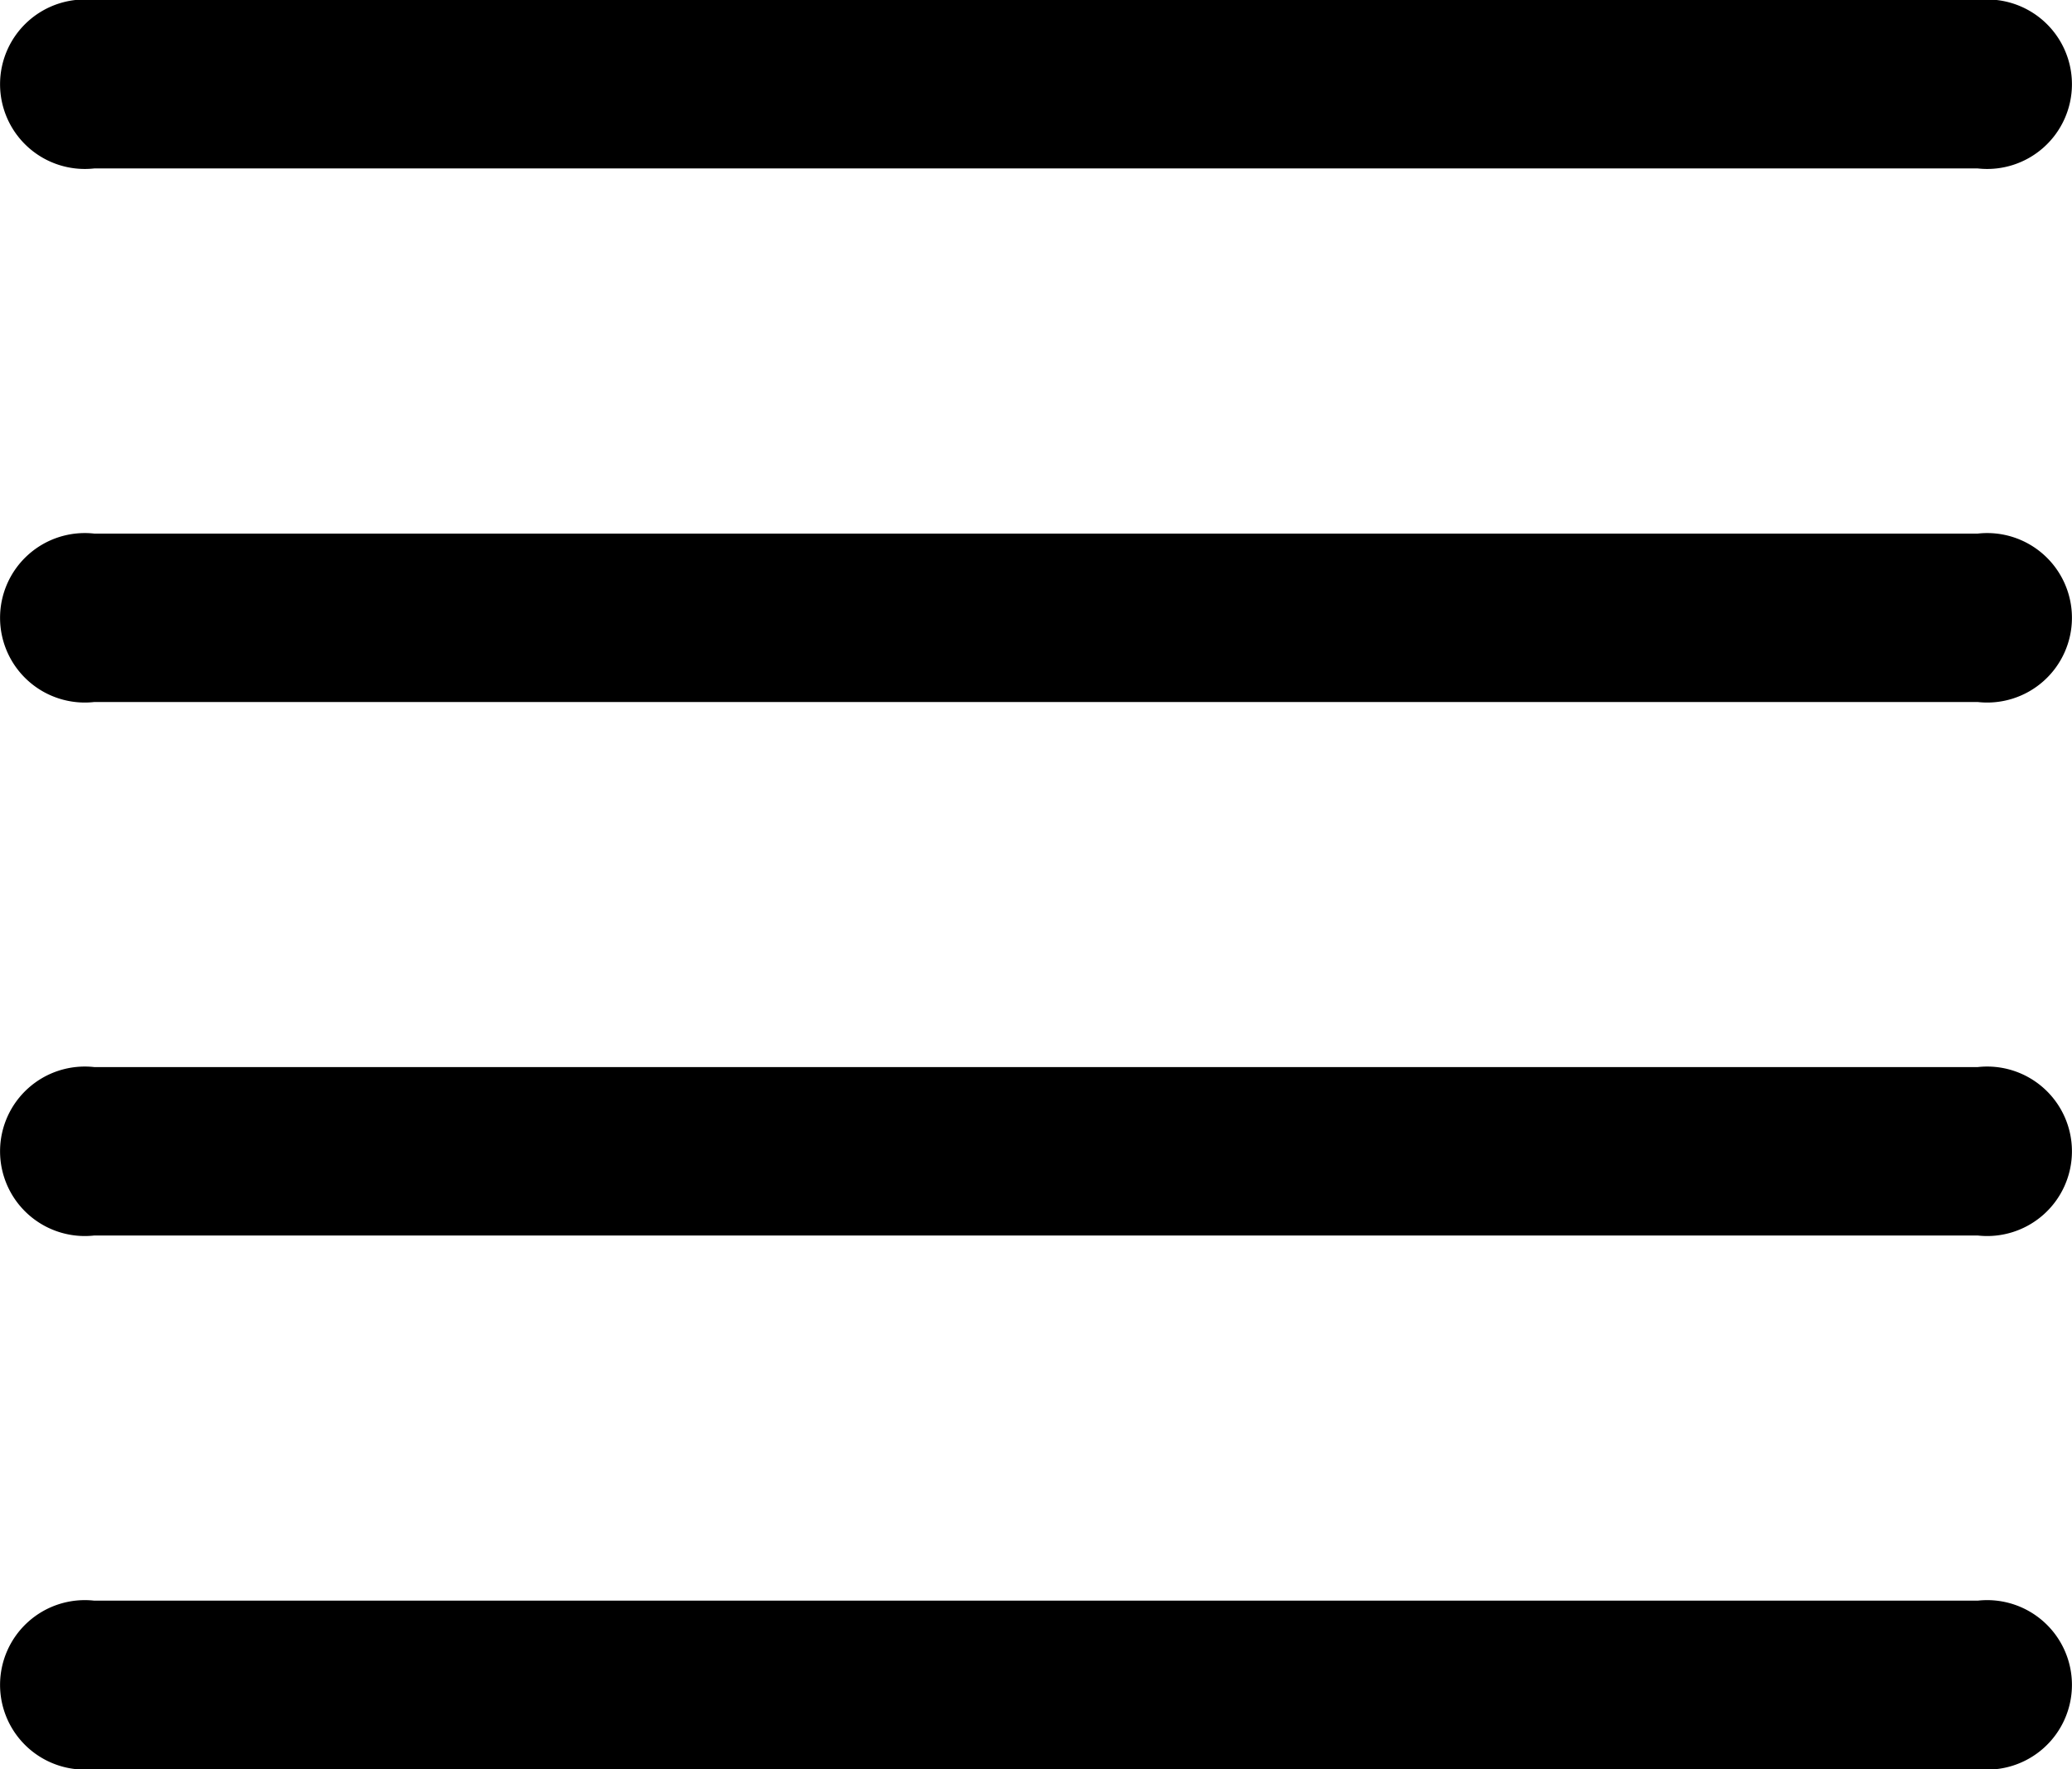
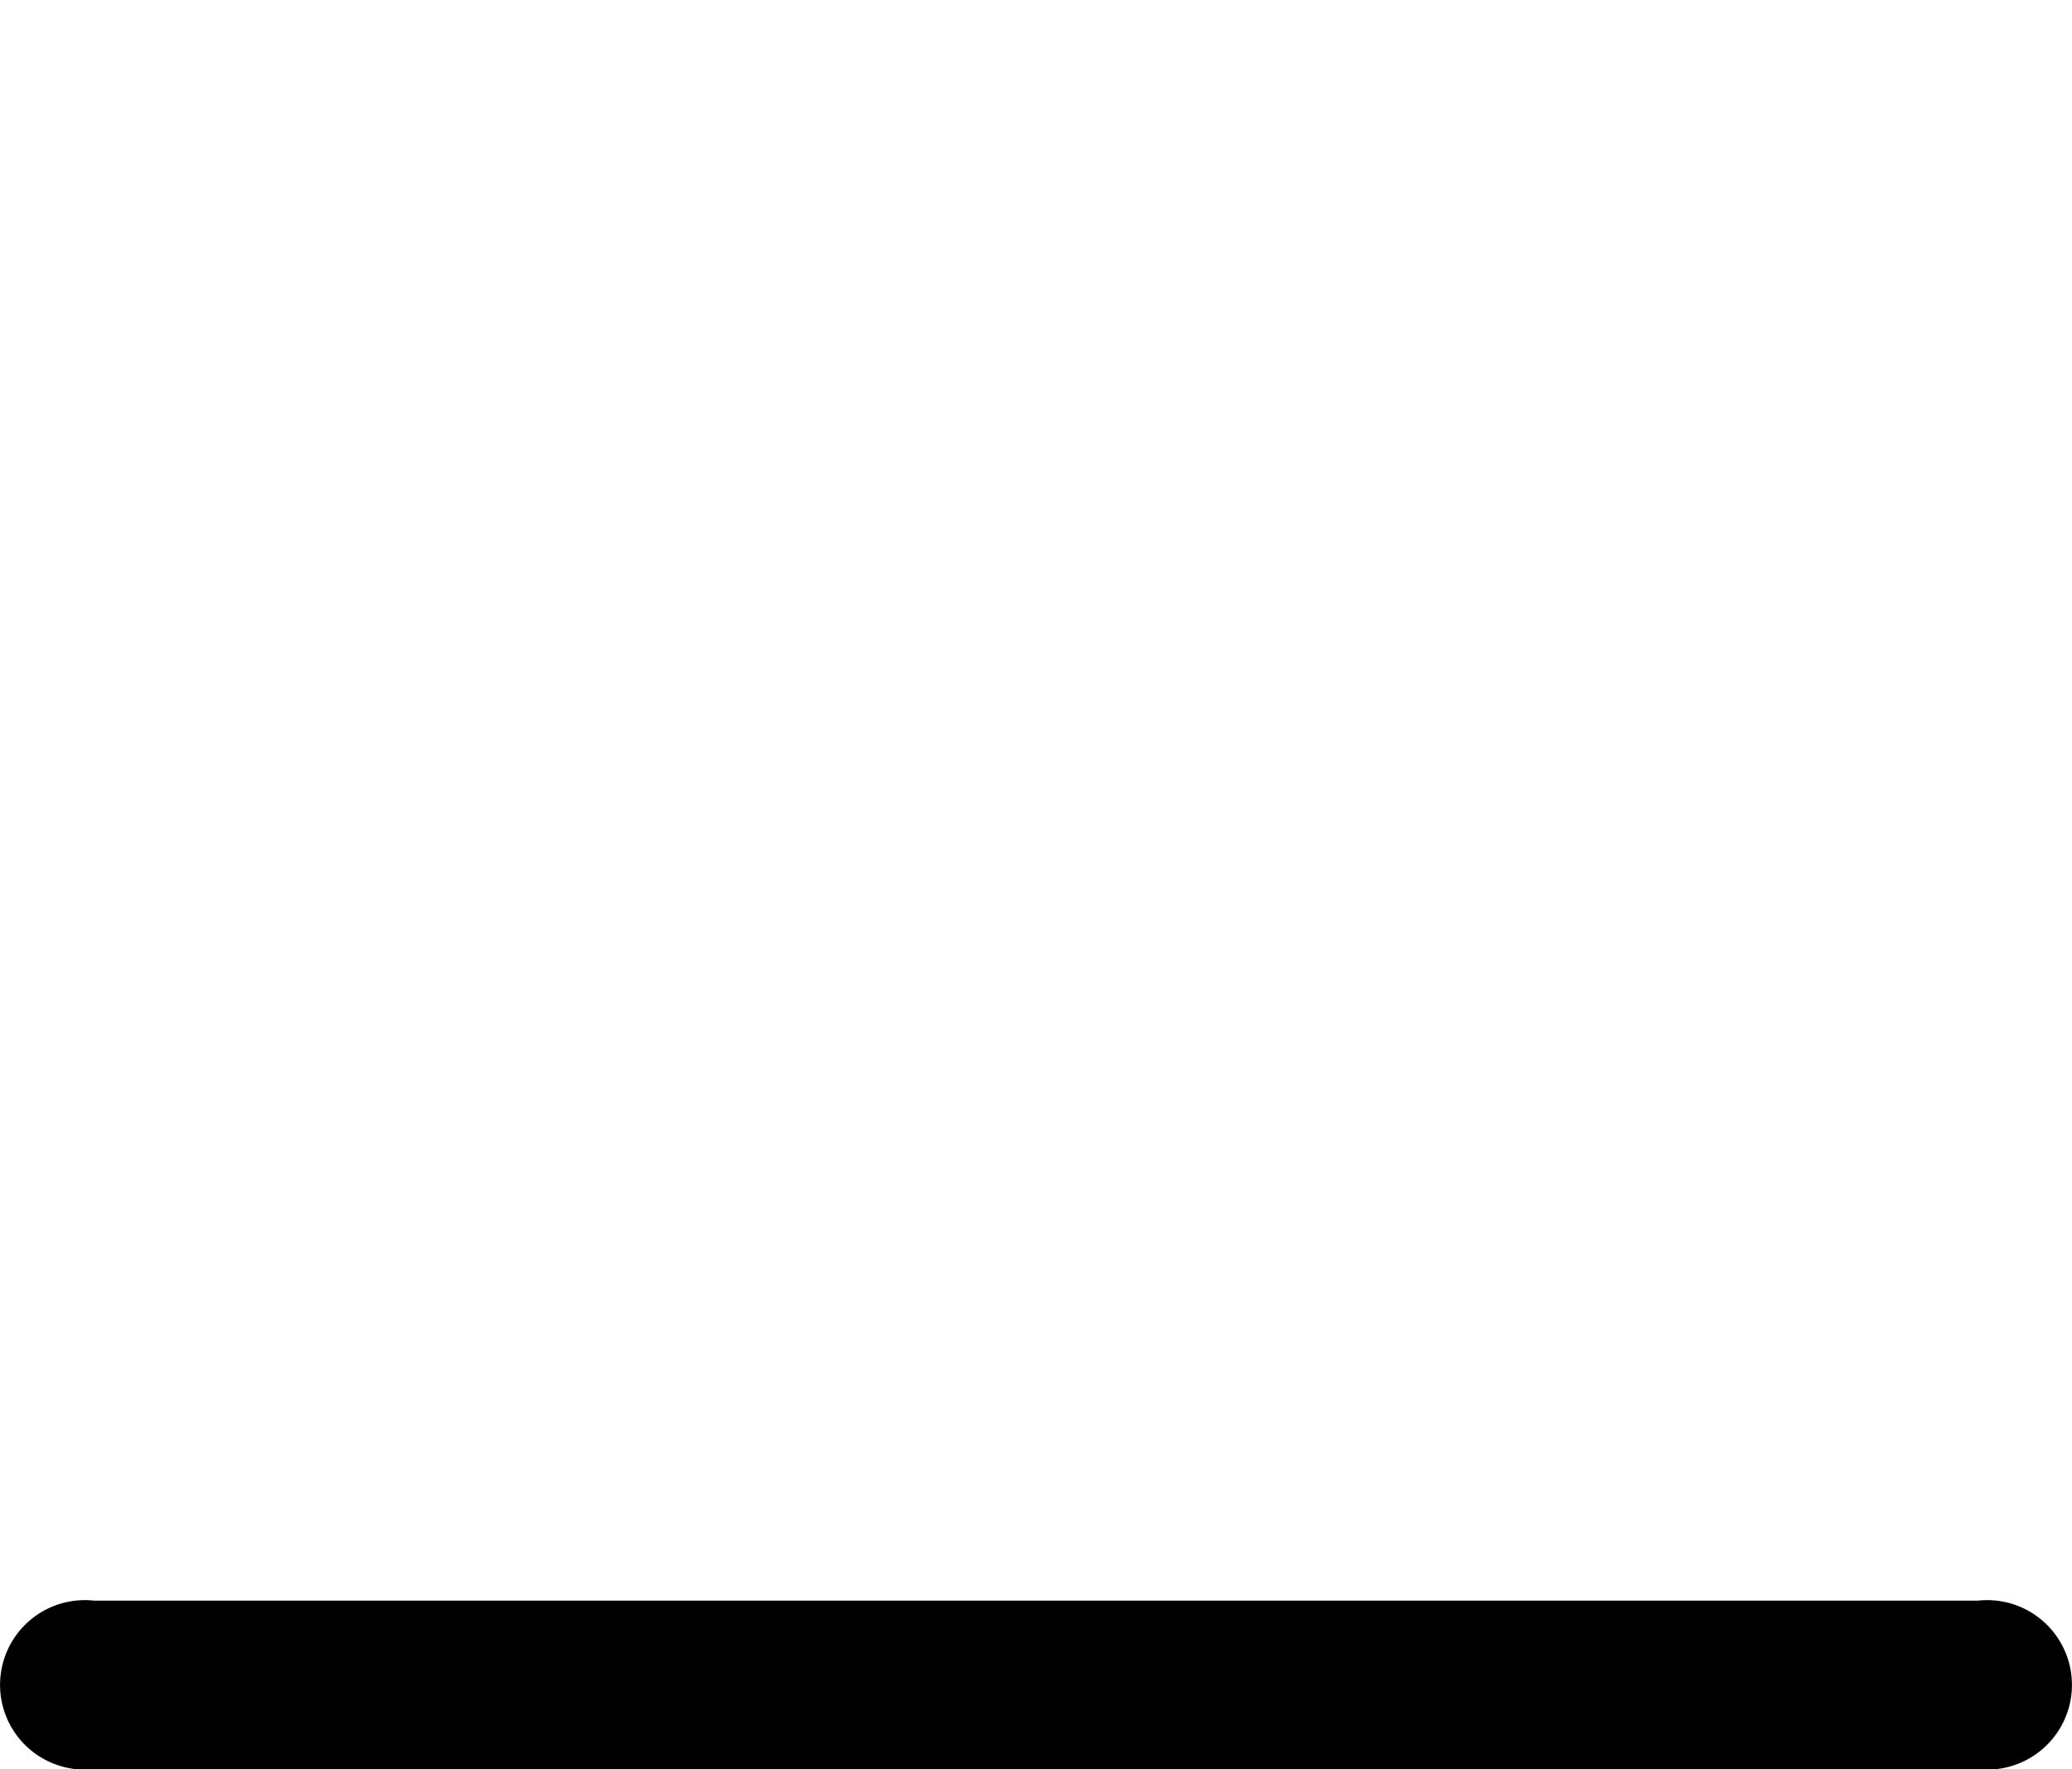
<svg xmlns="http://www.w3.org/2000/svg" id="view-icn-02" width="22" height="18.789" viewBox="0 0 22 18.789">
-   <path id="Path_758" data-name="Path 758" d="M22,11H2a.9.9,0,1,0,0,1.789H22A.9.9,0,1,0,22,11Z" transform="translate(-1 -11)" />
  <path id="Path_764" data-name="Path 764" d="M22,11H2a.9.9,0,1,0,0,1.789H22A.9.9,0,1,0,22,11Z" transform="translate(-1 6)" />
-   <path id="Path_765" data-name="Path 765" d="M22,11H2a.9.9,0,1,0,0,1.789H22A.9.9,0,1,0,22,11Z" transform="translate(-1 0.333)" />
-   <path id="Path_766" data-name="Path 766" d="M22,11H2a.9.9,0,1,0,0,1.789H22A.9.9,0,1,0,22,11Z" transform="translate(-1 -5.333)" />
</svg>